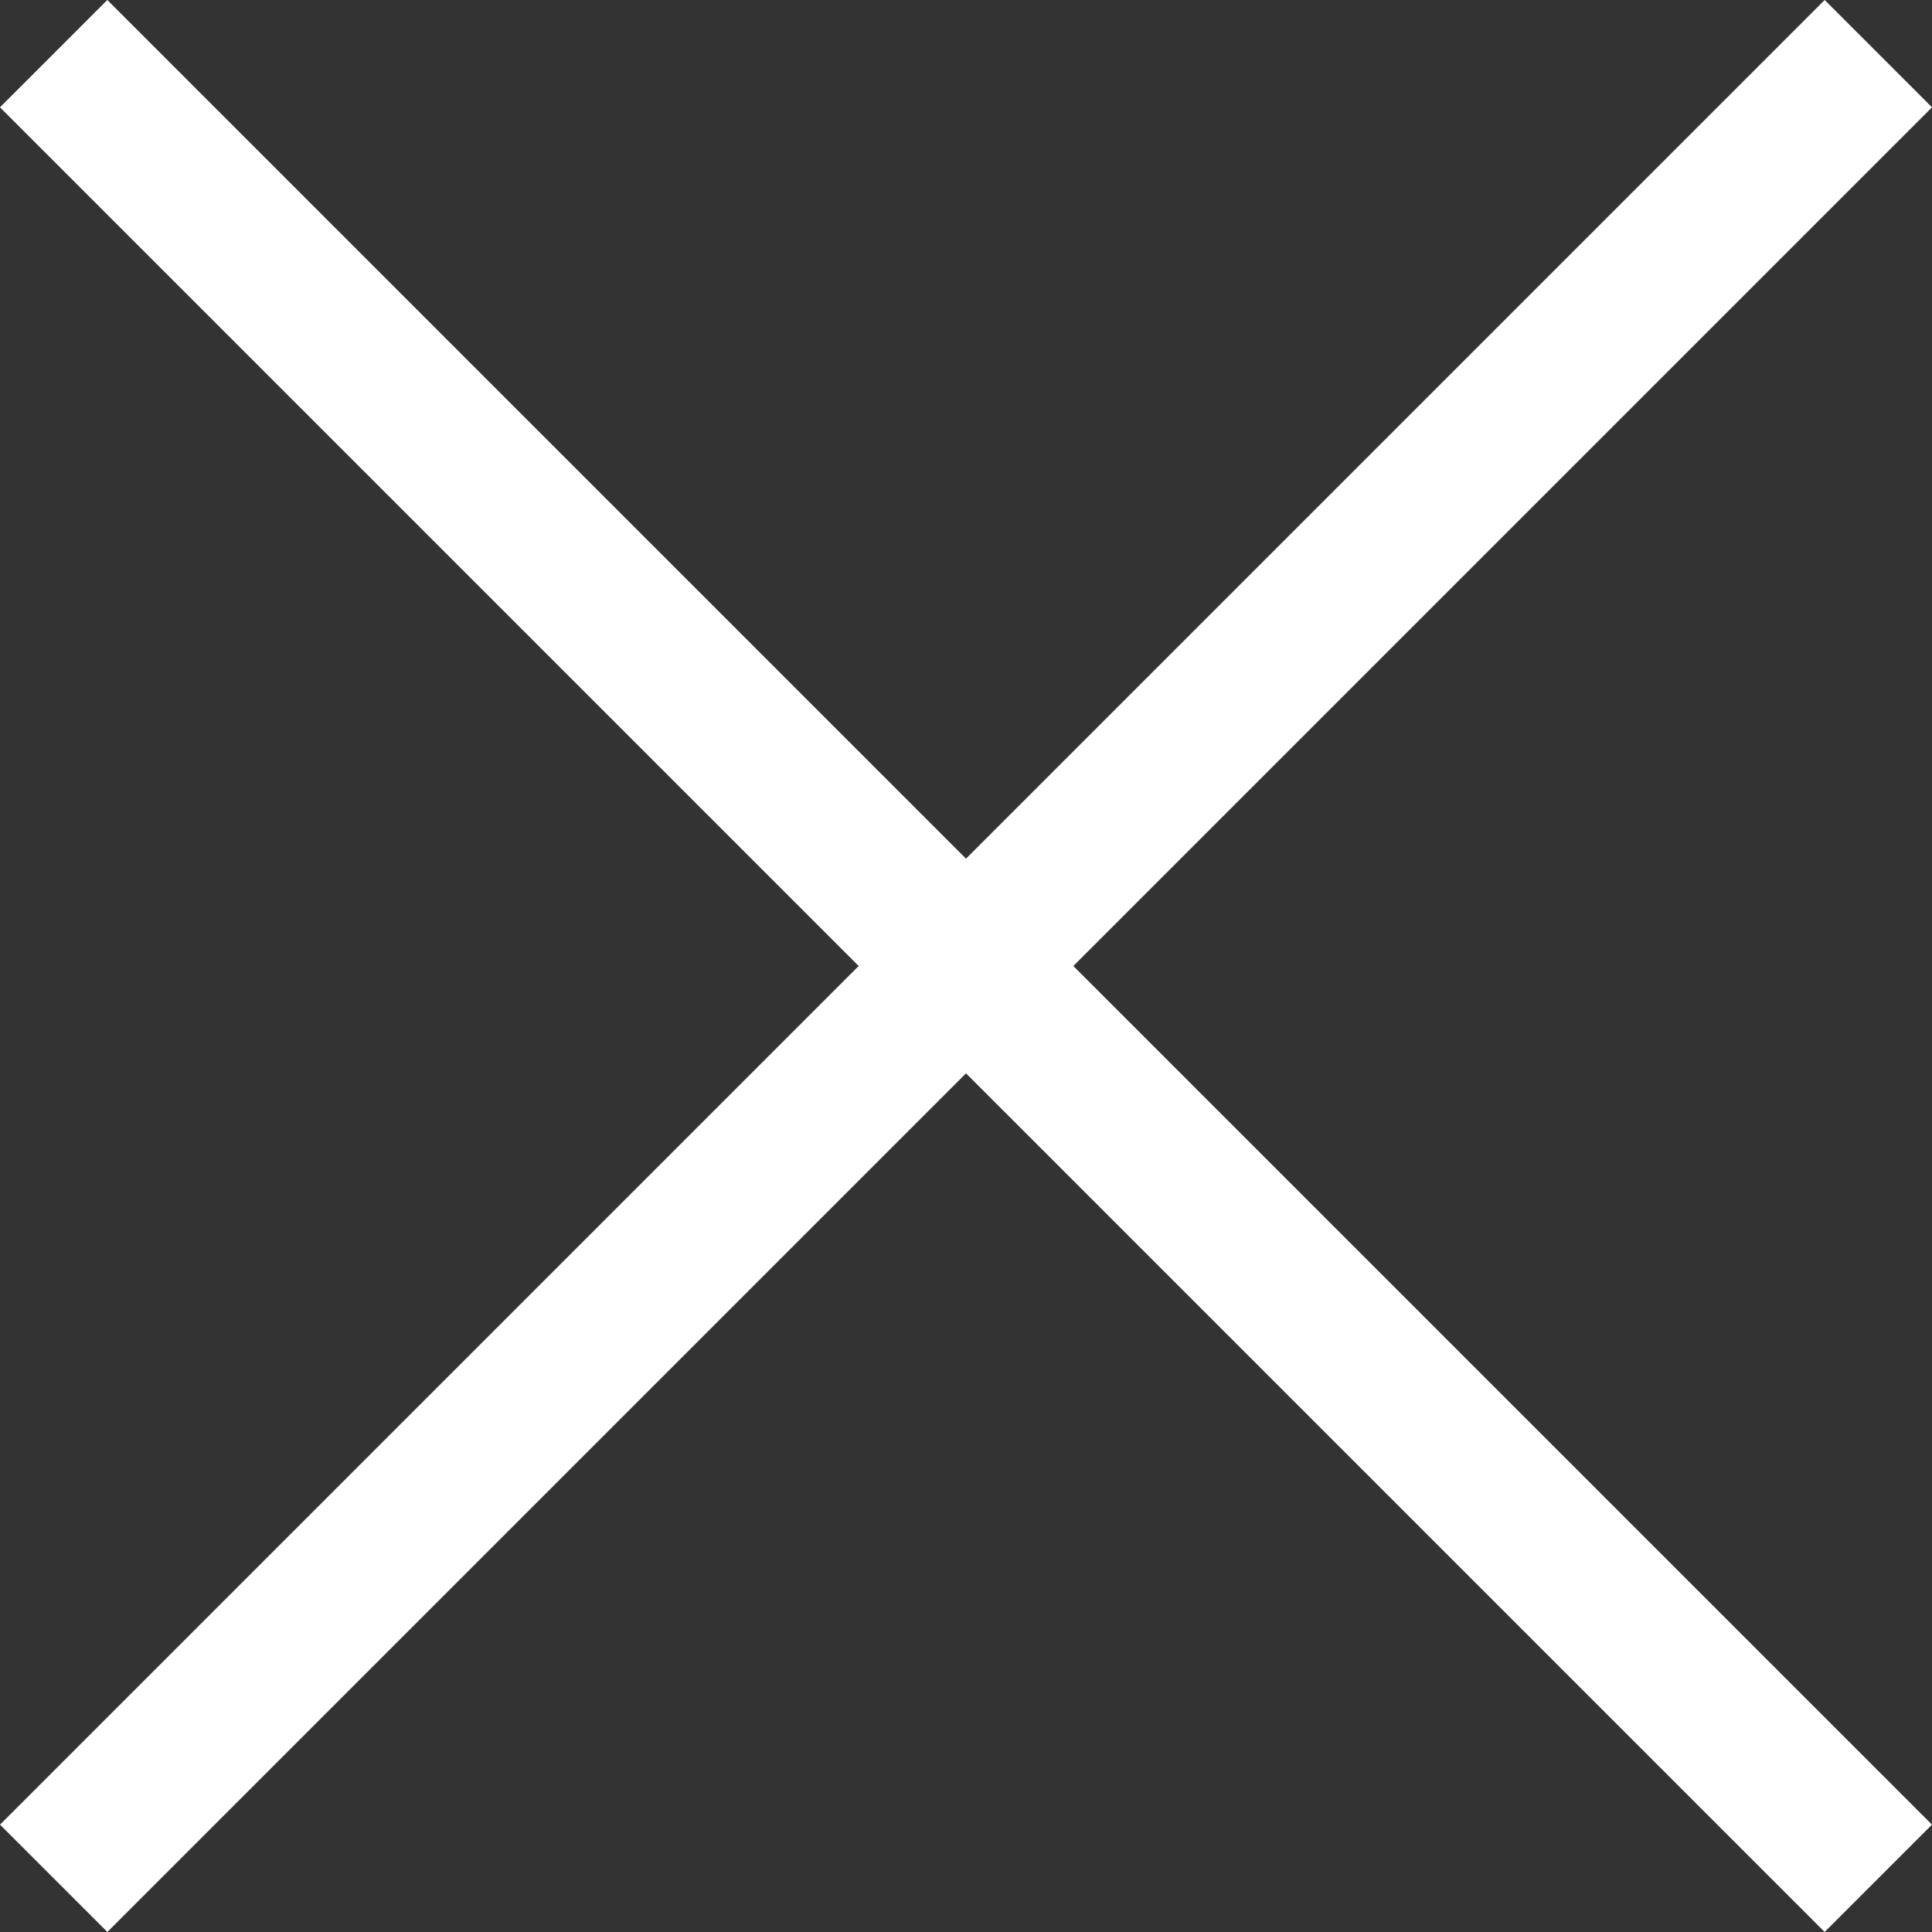
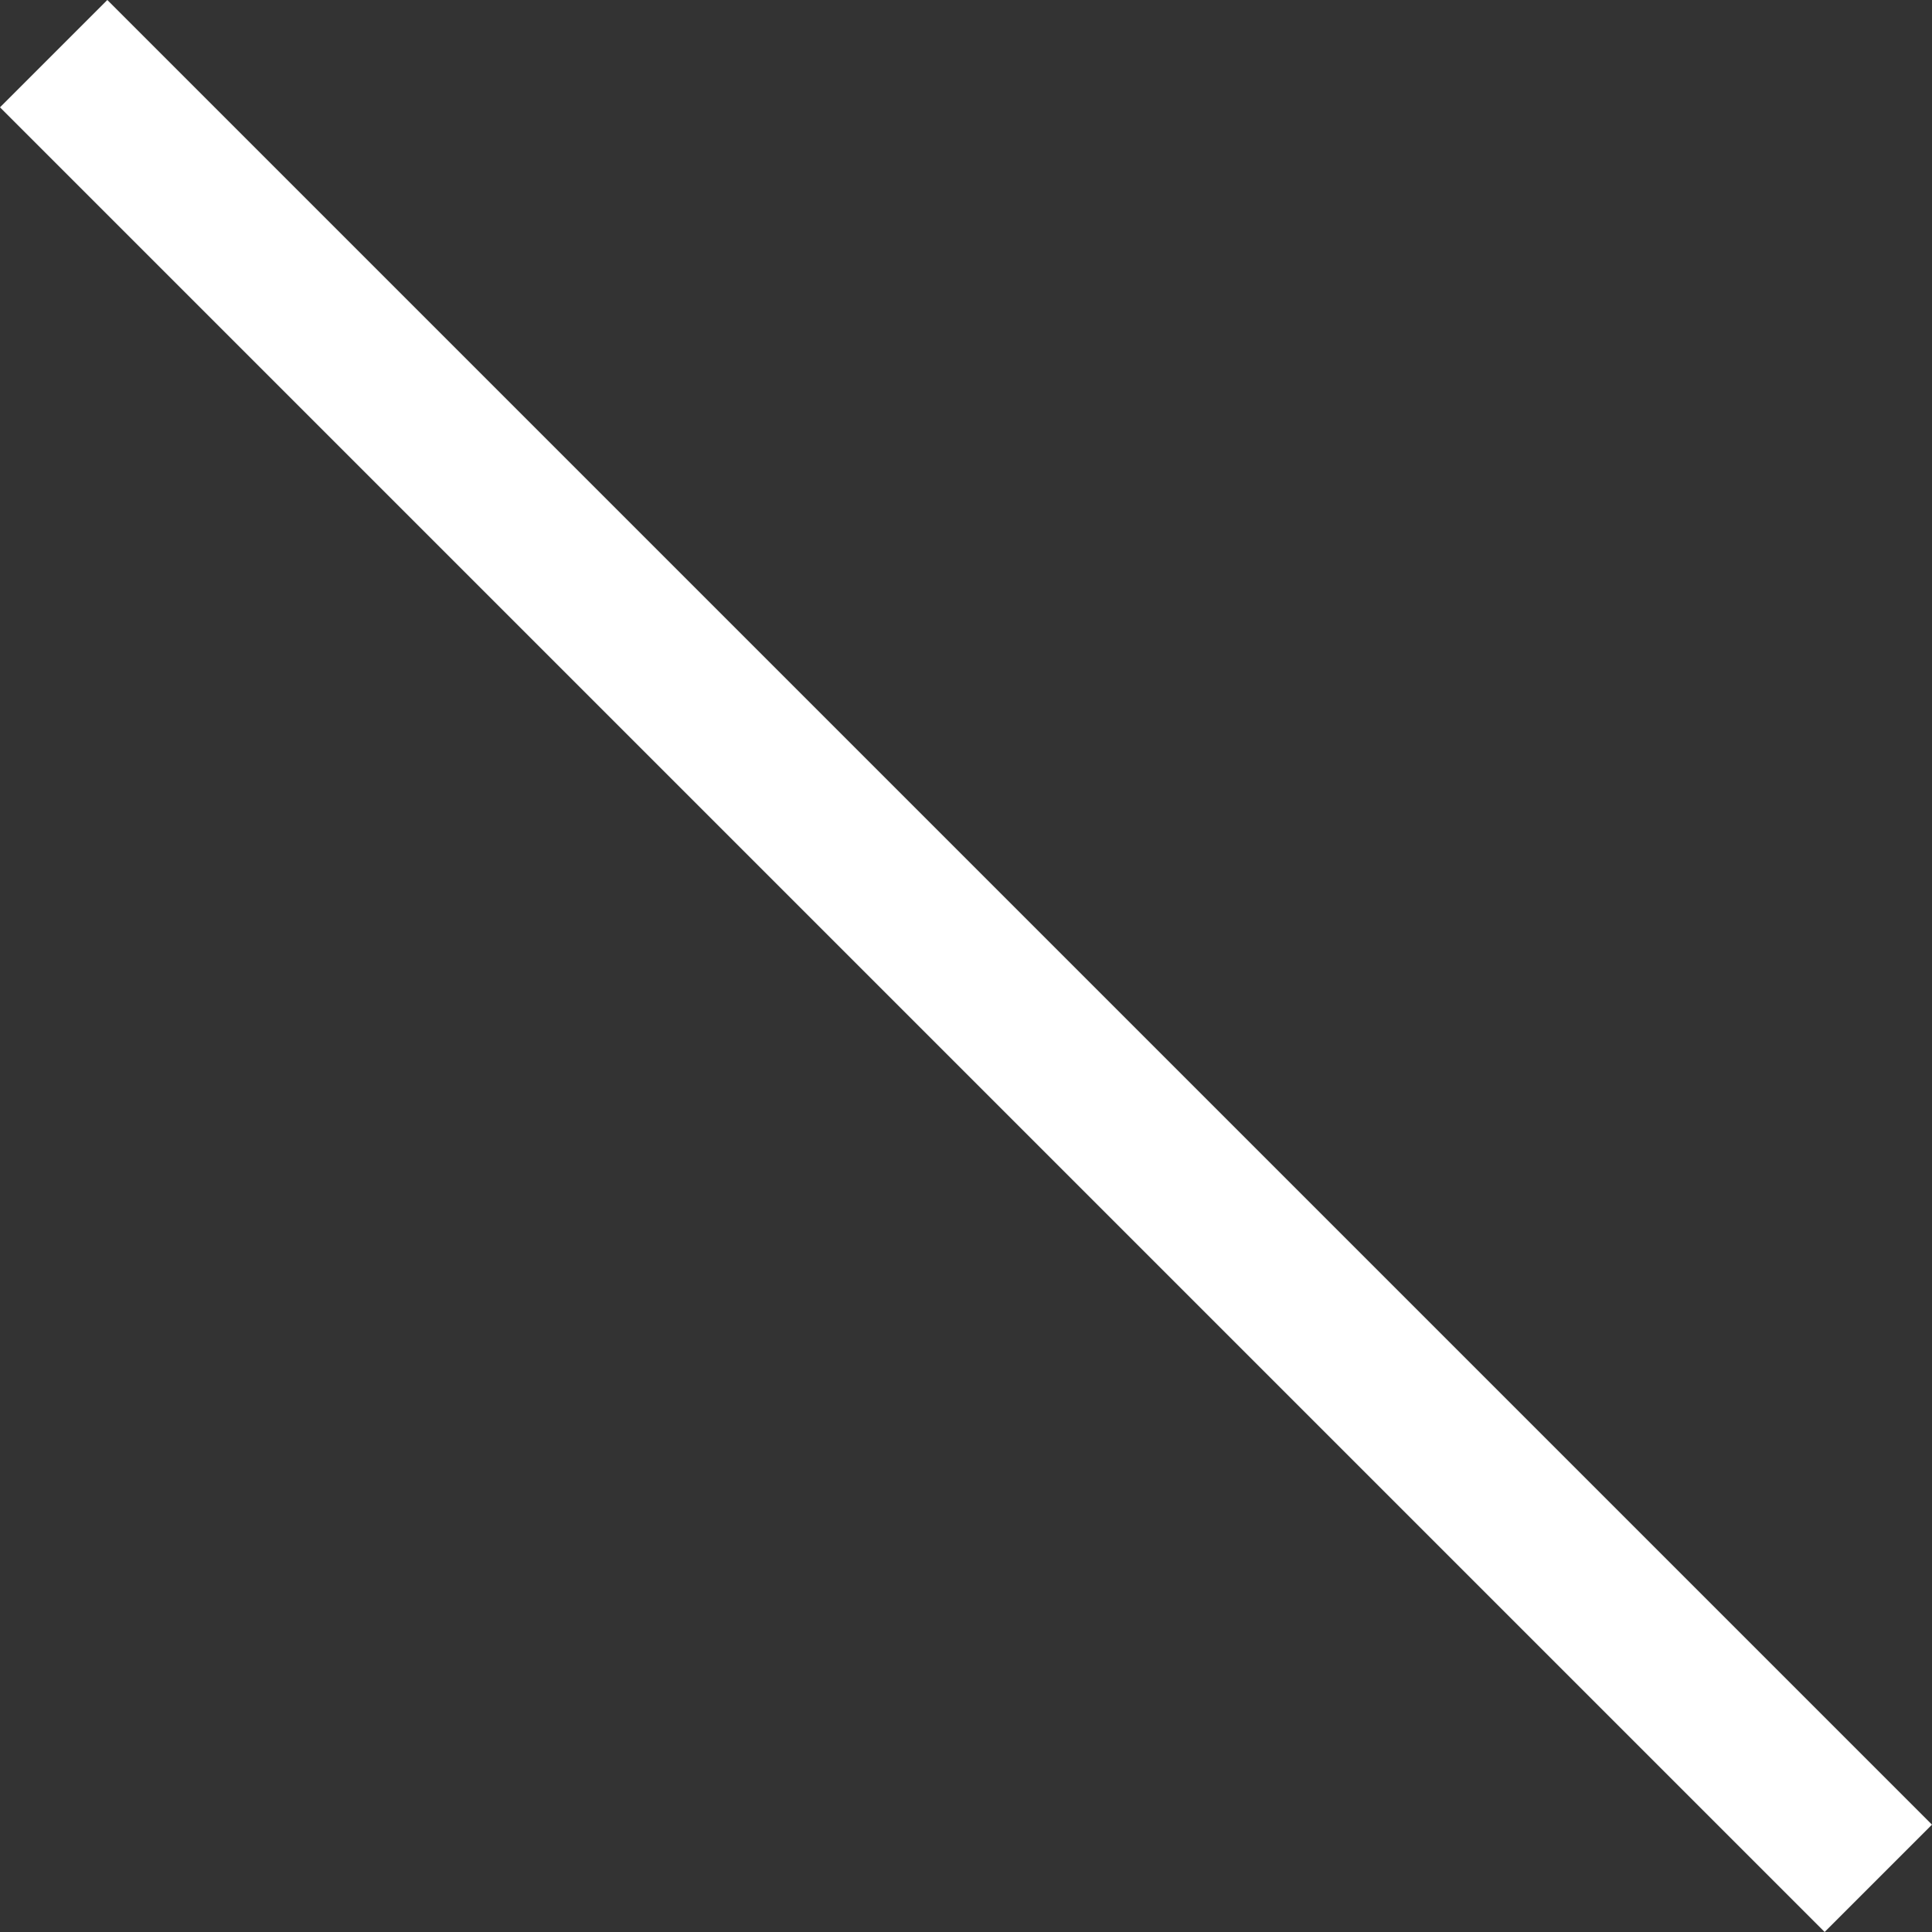
<svg xmlns="http://www.w3.org/2000/svg" width="25.456" height="25.456" viewBox="0 0 25.456 25.456">
  <rect x="0" y="0" width="25.456" height="25.456" fill="#333333" stroke="none" />
  <g transform="translate(-1826.272 -50.272)">
    <line x1="34" transform="translate(1826.979 50.979) rotate(45)" fill="none" stroke="#fff" stroke-width="2" />
-     <line x1="34" transform="translate(1851.021 50.979) rotate(135)" fill="none" stroke="#fff" stroke-width="2" />
  </g>
</svg>